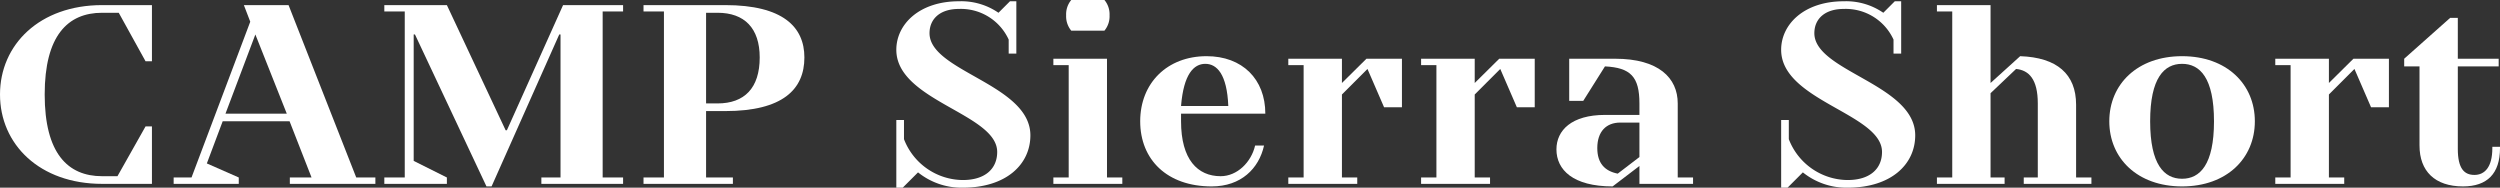
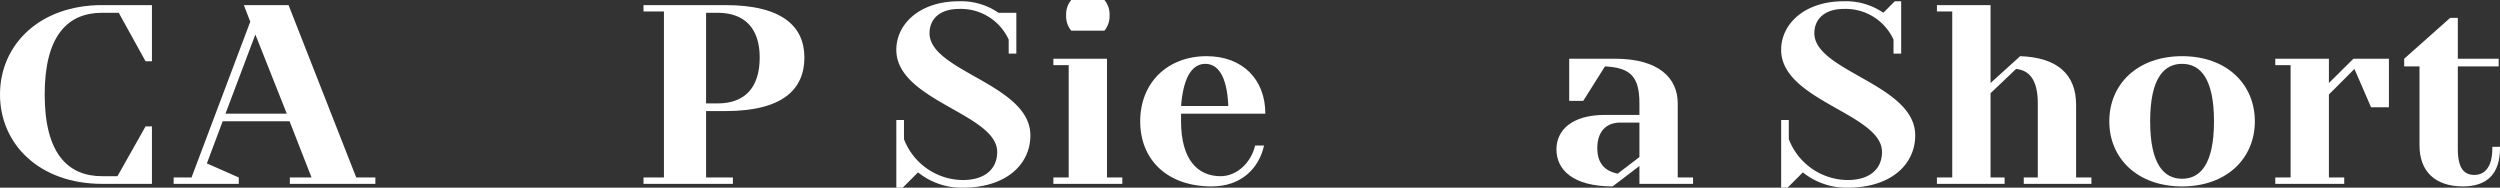
<svg xmlns="http://www.w3.org/2000/svg" viewBox="0 0 489.5 36.75">
  <rect x="0" y="0" width="489.5" height="36.75" fill="#333333" stroke="none" />
  <defs>
    <style>.cls-1{fill:#fff;}</style>
  </defs>
  <title>アセット 22</title>
  <g id="レイヤー_2" data-name="レイヤー 2">
    <g id="contents">
      <path class="cls-1" d="M20,36C7.75,36,0,28.25,0,18.5S7.75,1,20,1h9.75V12H28.5L23.25,2.5H20C13.25,2.5,8.75,7,8.75,18.5s4.5,16,11.25,16h3l5.5-9.75h1.25V36Z" />
      <path class="cls-1" d="M56.75,34.75H61l-4.3-11H43.6L40.5,32l6.25,2.75V36H34V34.75h3.5L49,4.25,47.75,1H56.5L69.75,34.75H73.5V36H56.75ZM50,6.75l-5.85,15.5h12Z" />
-       <path class="cls-1" d="M75.25,1H87.5L99,25.5h.25l11-24.5H122V2.25h-4v32.5h4V36H106V34.75h3.75v-28h-.25L96.25,36.5h-1l-14-29.75H81V31.5l6.5,3.25V36H75.25V34.75h4V2.25h-4Z" />
      <path class="cls-1" d="M126,34.75h4V2.25h-4V1h16c11.25,0,15.5,4.25,15.5,10.25,0,6.25-4.25,10.5-15.5,10.5h-3.75v13h5.25V36H126ZM138.25,2.5V20.25h2.25c5.25,0,8.25-3,8.25-9,0-5.75-3-8.75-8.25-8.75Z" />
-       <path class="cls-1" d="M182,6.5c0,7.5,19.75,10,19.75,20,0,5.7-4.75,10.25-13.25,10.25a13.62,13.62,0,0,1-8.75-3l-3,3H175.5V23.5H177v3.75a12.45,12.45,0,0,0,11.5,8c4.5,0,6.75-2.3,6.75-5.5,0-7.5-19.75-10-19.75-20,0-5,4.5-9.5,12.25-9.5A12.86,12.86,0,0,1,195.5,2.5L197.75.25H199V10.5h-1.5V7.75a10.29,10.29,0,0,0-9.75-6C184,1.75,182,3.75,182,6.5Z" />
+       <path class="cls-1" d="M182,6.5c0,7.5,19.75,10,19.75,20,0,5.7-4.75,10.25-13.25,10.25a13.62,13.62,0,0,1-8.75-3l-3,3H175.5V23.5H177v3.75a12.45,12.45,0,0,0,11.5,8c4.5,0,6.75-2.3,6.75-5.5,0-7.5-19.75-10-19.75-20,0-5,4.5-9.5,12.25-9.5A12.86,12.86,0,0,1,195.5,2.5H199V10.5h-1.5V7.75a10.29,10.29,0,0,0-9.75-6C184,1.75,182,3.75,182,6.5Z" />
      <path class="cls-1" d="M216.75,34.75h3V36h-13.5V34.75h3v-22h-3V11.5h10.5ZM209.75,0h6.5a4.38,4.38,0,0,1,1,3,4.38,4.38,0,0,1-1,3h-6.5a4.38,4.38,0,0,1-1-3A4.38,4.38,0,0,1,209.75,0Z" />
      <path class="cls-1" d="M231.25,22.25v1.5c0,7.5,3.25,10.75,7.75,10.75,3.25,0,6-2.75,6.75-6h1.75c-1,4.5-4.5,8-10.25,8-8.75,0-14-5.25-14-12.75s5.3-12.75,13-12.75c7,0,11.5,4.5,11.5,11.25Zm0-1.5h9.25c-.25-6.25-2.25-8.25-4.5-8.25S231.75,14.5,231.25,20.75Z" />
-       <path class="cls-1" d="M274.5,11.5V21H271l-3.25-7.5-5,5V34.75h3V36h-13.5V34.75h3v-22h-3V11.5h10.5v4.75l4.8-4.75Z" />
-       <path class="cls-1" d="M300.5,11.5V21H297l-3.25-7.5-5,5V34.75h3V36h-13.5V34.75h3v-22h-3V11.5h10.5v4.75l4.8-4.75Z" />
      <path class="cls-1" d="M321,32.5l-5.25,4c-7.75,0-11-3.25-11-7.25,0-3.75,3-6.75,9.5-6.75H321V20.25c0-5.25-1.75-7-6.75-7.25L310,19.75h-2.75V11.5h9c8.5,0,12.25,3.75,12.25,8.75v14.5h3V36H321Zm0-8.5h-3.75c-2.75,0-4.5,1.75-4.5,5,0,3,1.5,4.5,4,5L321,30.75Z" />
      <path class="cls-1" d="M355.25,6.5c0,7.5,19.75,10,19.75,20,0,5.7-4.75,10.25-13.25,10.25a13.62,13.62,0,0,1-8.75-3l-3,3h-1.25V23.5h1.5v3.75a12.45,12.45,0,0,0,11.5,8c4.5,0,6.75-2.3,6.75-5.5,0-7.5-19.75-10-19.75-20,0-5,4.5-9.5,12.25-9.5a12.86,12.86,0,0,1,7.75,2.25L371,.25h1.25V10.5h-1.5V7.75a10.29,10.29,0,0,0-9.75-6C357.25,1.75,355.25,3.75,355.25,6.5Z" />
      <path class="cls-1" d="M406.5,34.75h3V36H396.25V34.75H399V20.25c0-4.75-1.75-6.5-4.25-6.75l-5,4.75v16.5h2.75V36H379.25V34.75h3V2.25h-3V1h10.5V16.25l5.8-5.25c7.2.25,10.95,3.5,10.95,9.5Z" />
      <path class="cls-1" d="M427.25,36.5C418.5,36.5,413,31,413,23.75S418.5,11,427.25,11s14.25,5.5,14.25,12.75S436,36.5,427.25,36.5Zm0-1.5c3.5,0,6.25-2.75,6.25-11.25s-2.75-11.25-6.25-11.25S421,15.25,421,23.75,423.75,35,427.25,35Z" />
      <path class="cls-1" d="M467.75,11.5V21h-3.5L461,13.5l-5,5V34.75h3V36H445.5V34.75h3v-22h-3V11.5H456v4.75l4.8-4.75Z" />
      <path class="cls-1" d="M488,28.75h1.5V29c0,5-2.5,7.5-7.25,7.5-5.5,0-8.51-3-8.51-8V13h-3V11.5l9-8h1.5v8h8V13h-8V29.15c0,3.85,1.25,5.1,3.25,5.1S488,32.75,488,29Z" />
    </g>
  </g>
</svg>